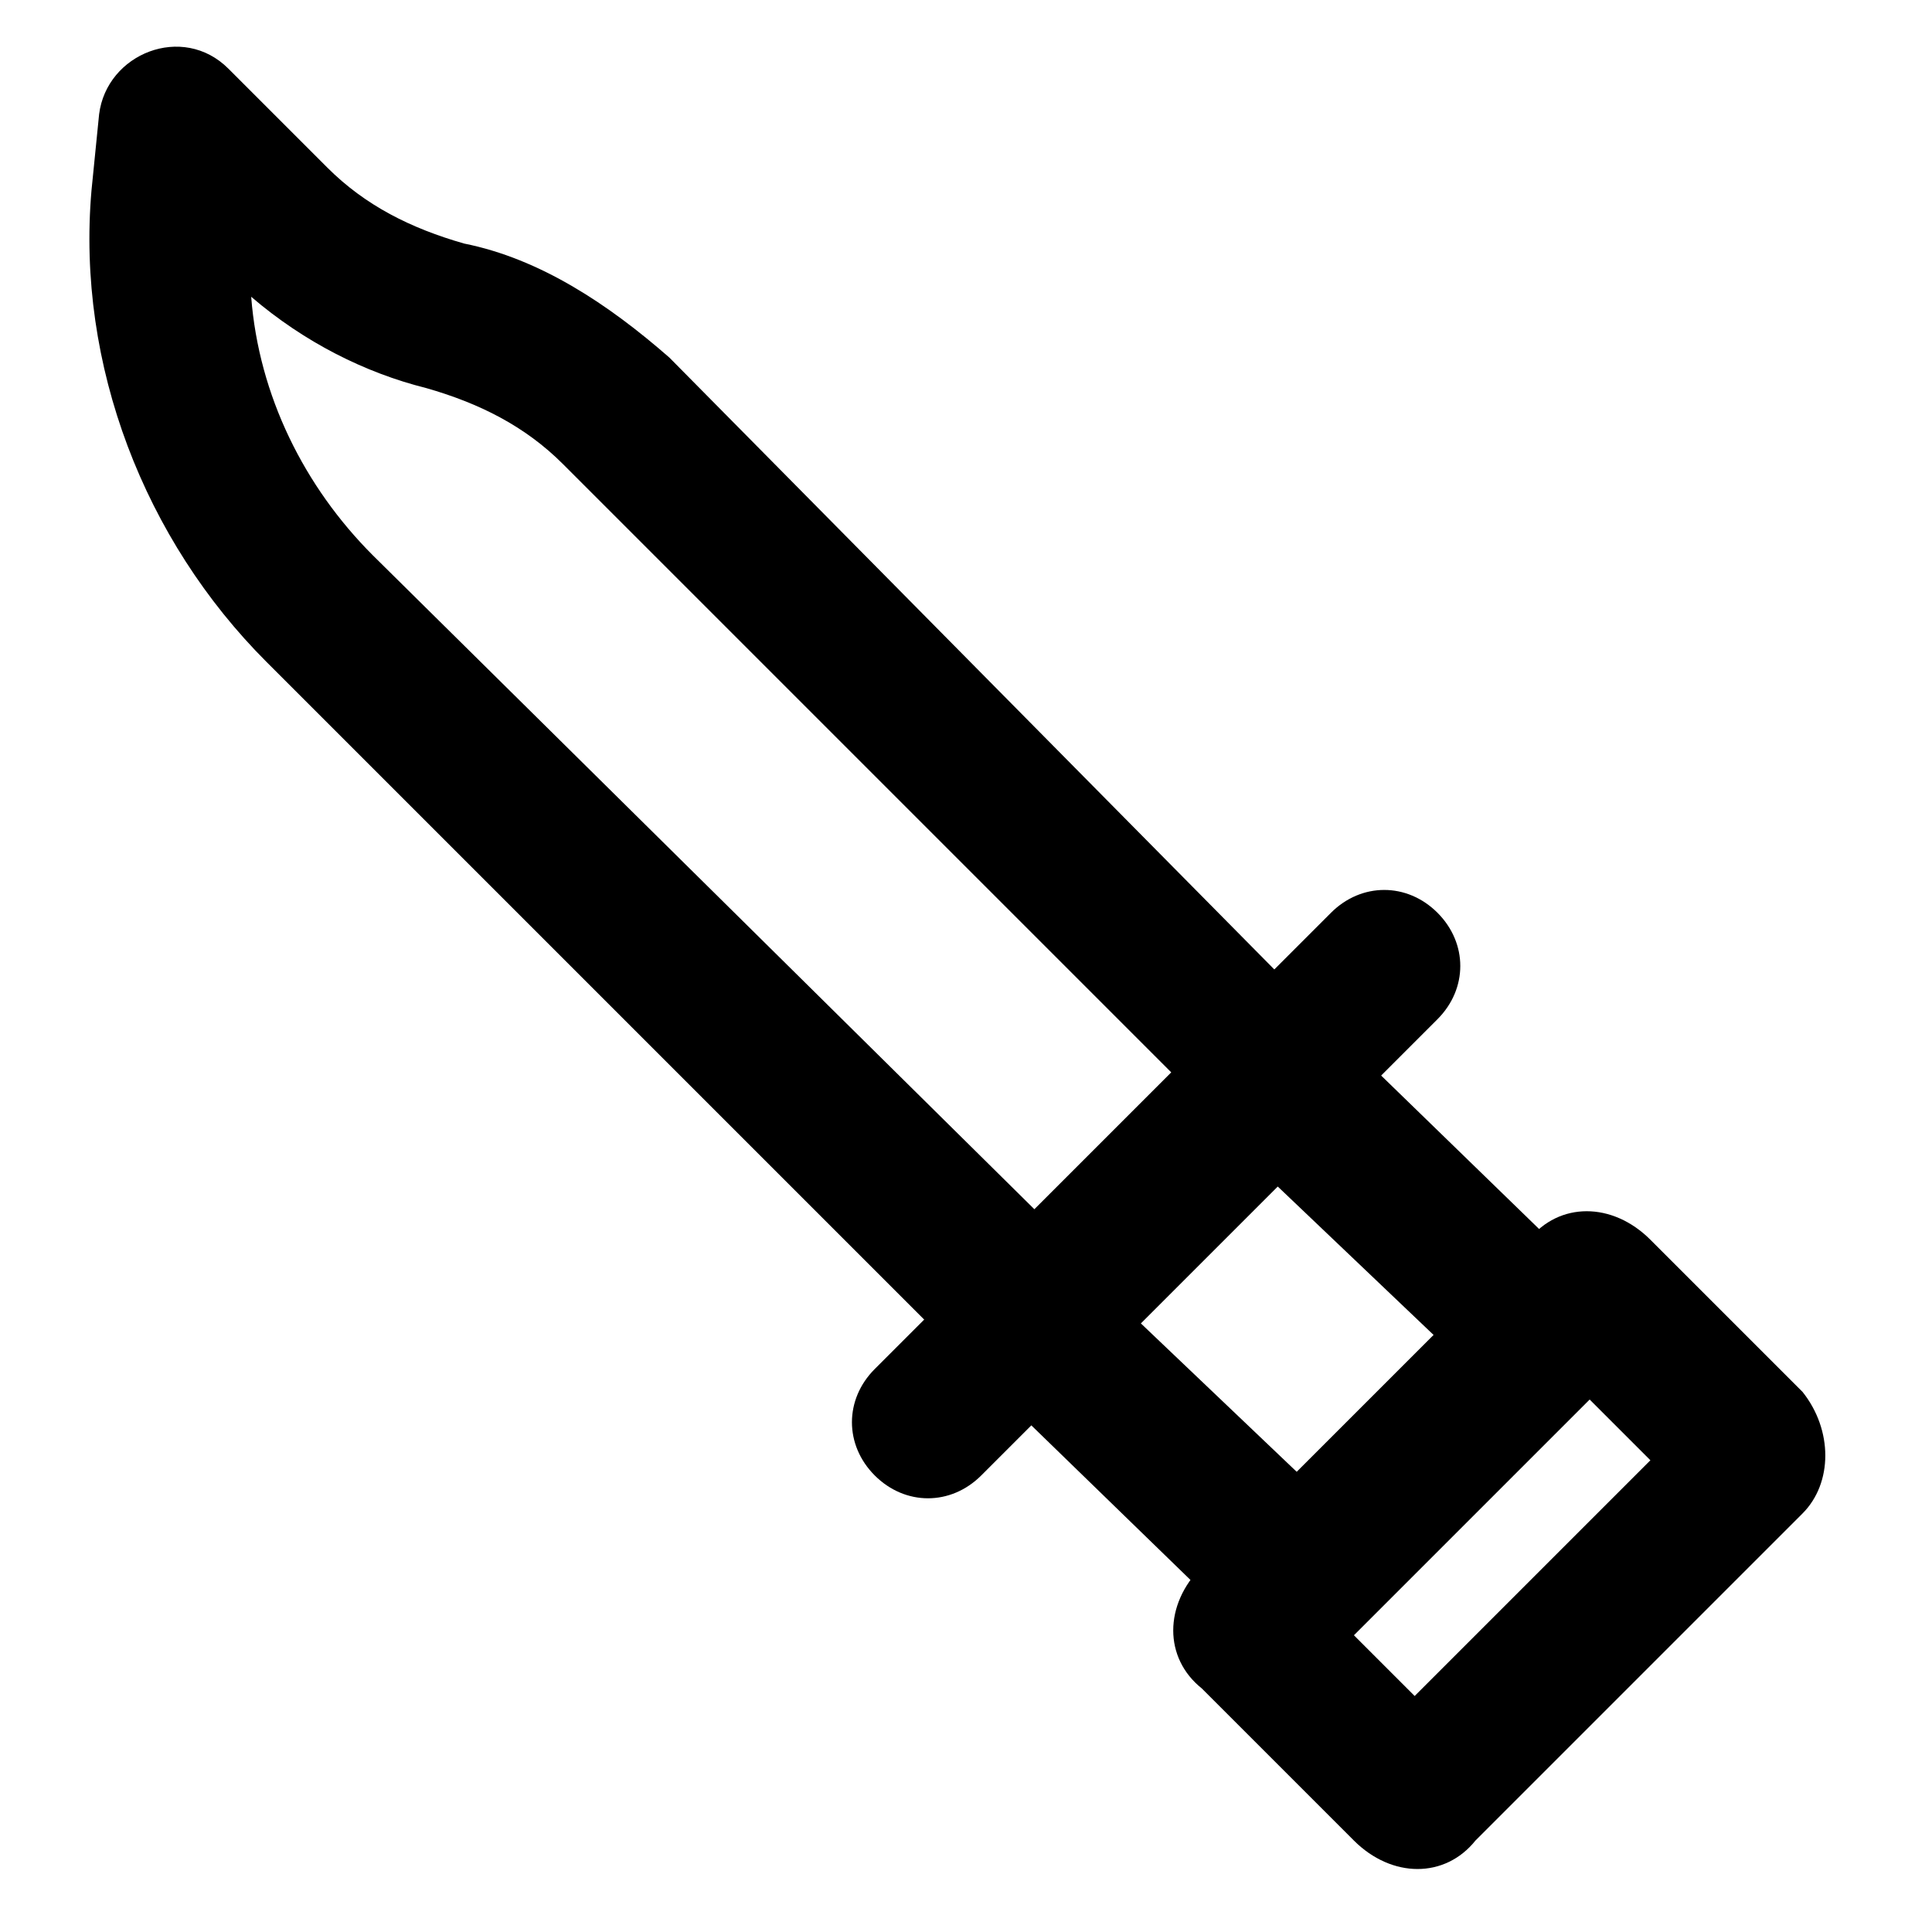
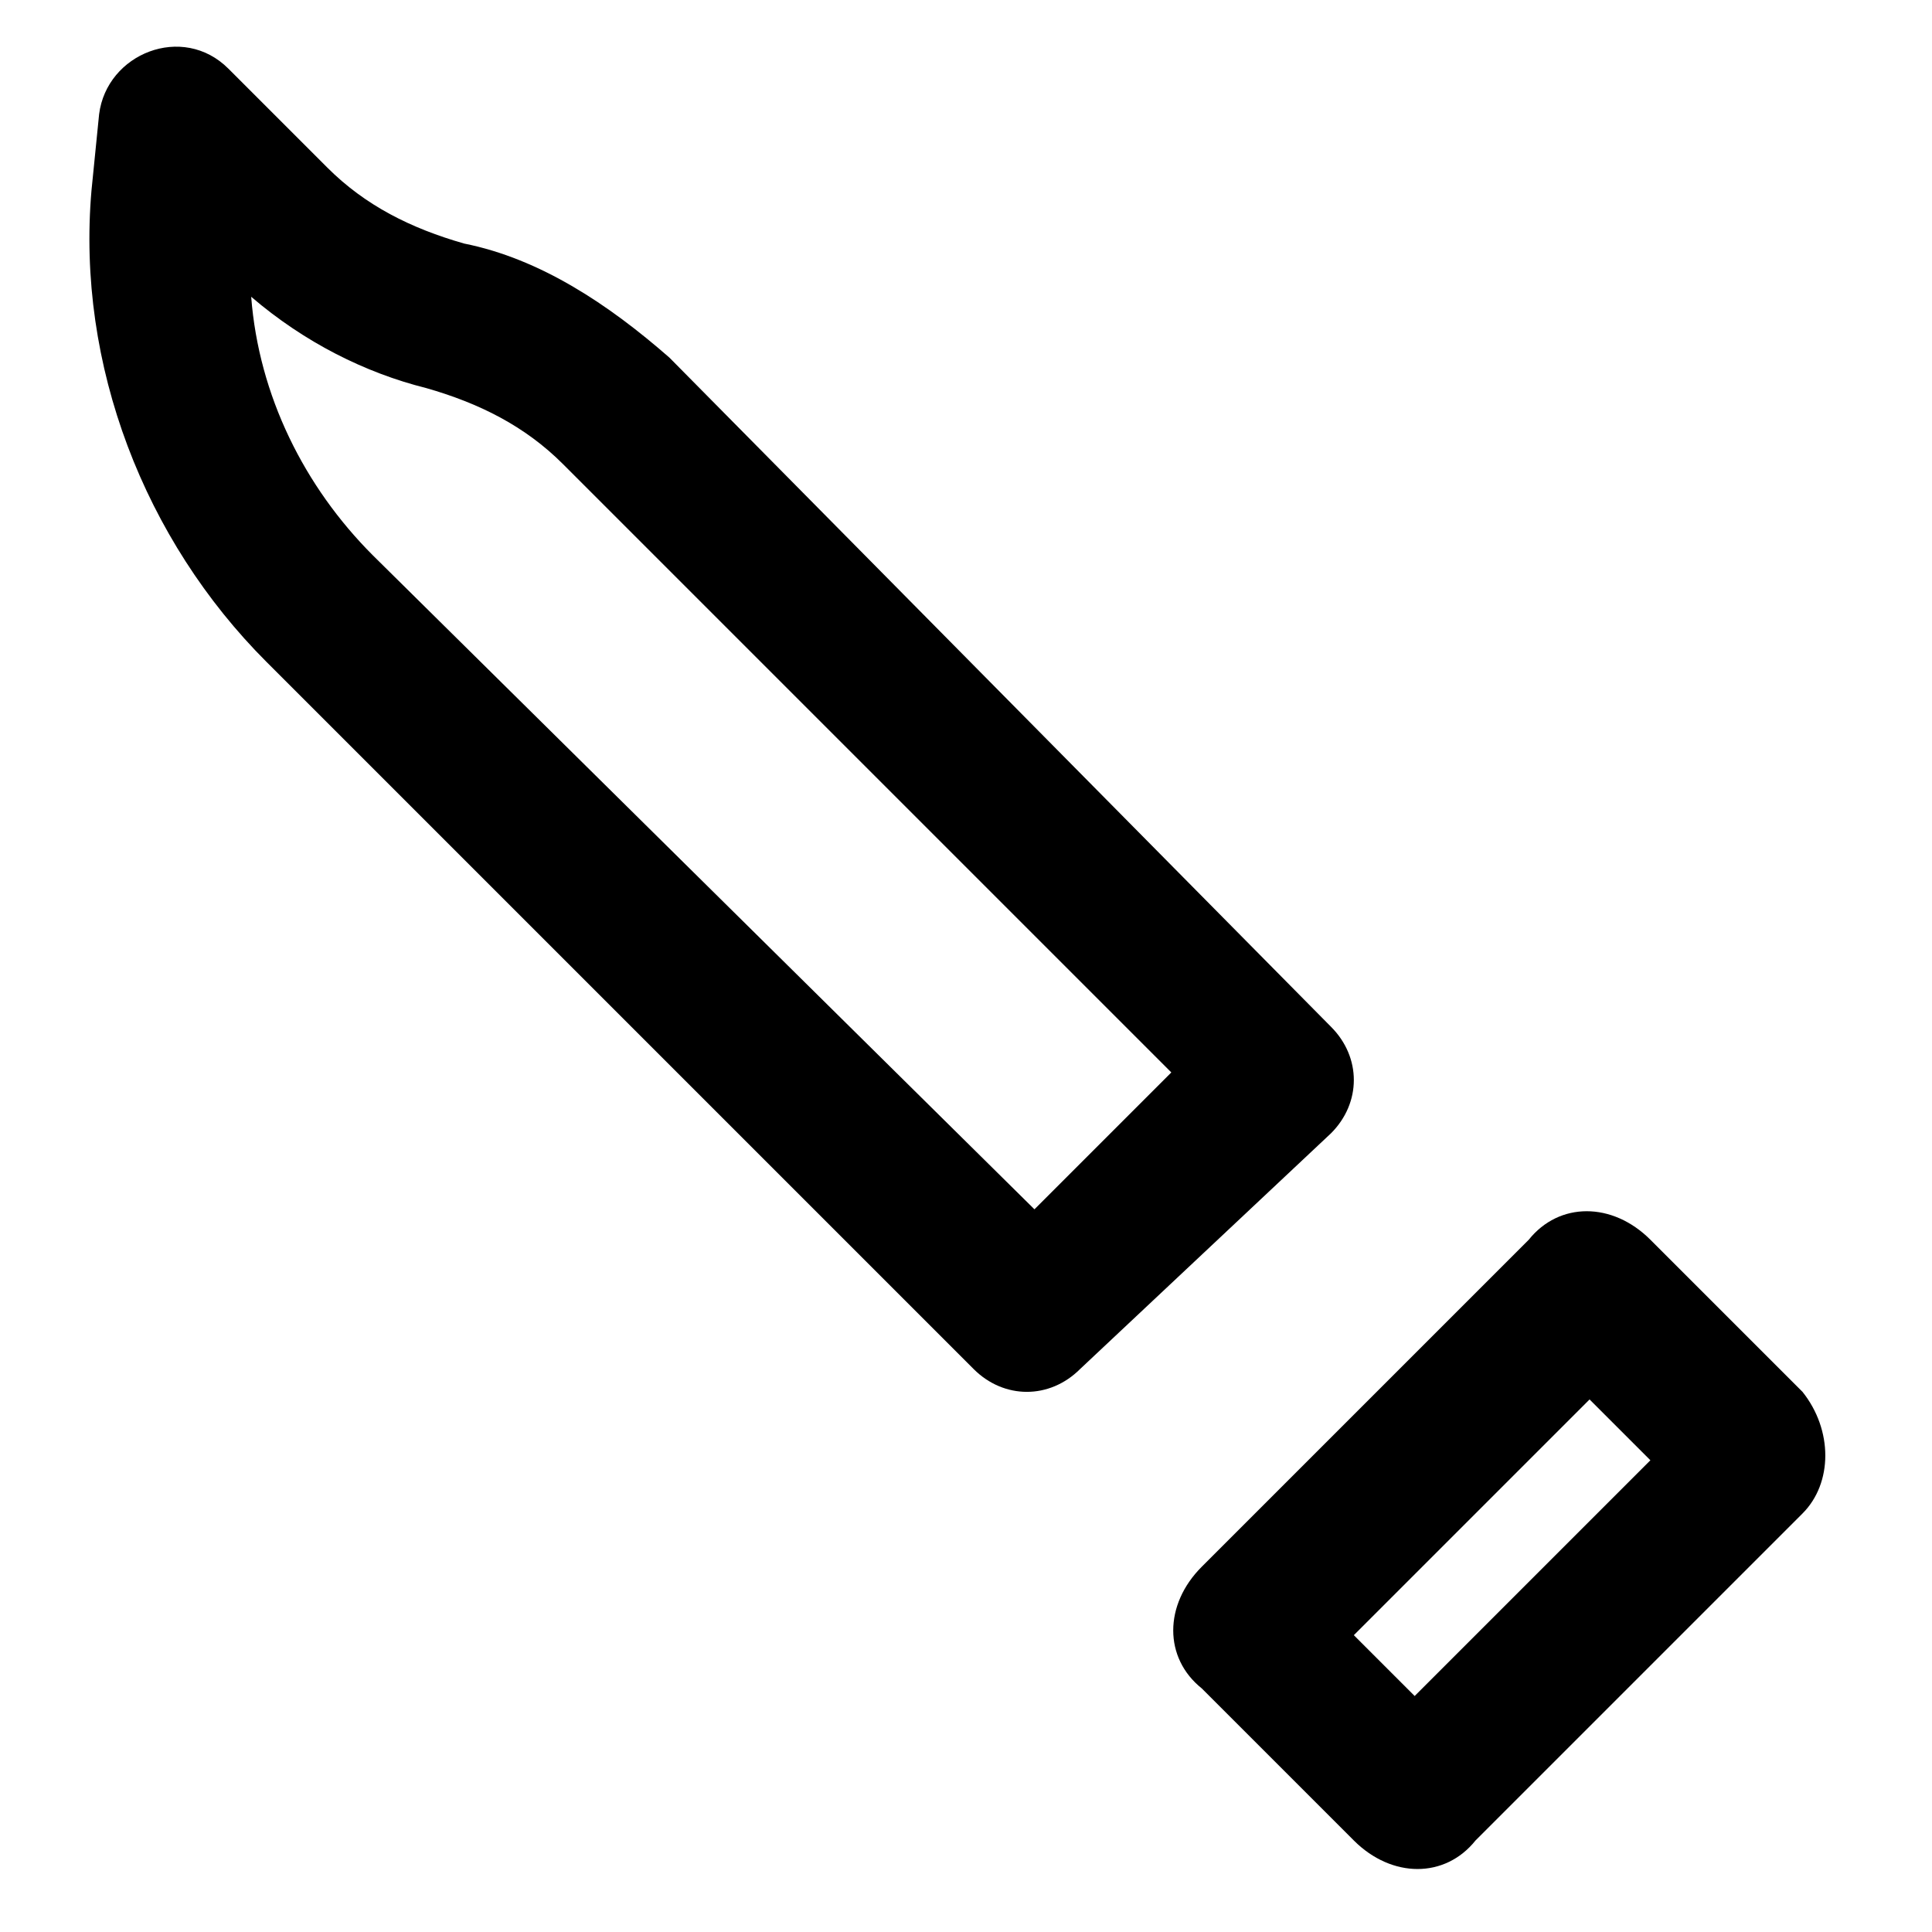
<svg xmlns="http://www.w3.org/2000/svg" fill="#000000" width="800px" height="800px" version="1.1" viewBox="144 144 512 512">
  <g>
    <path d="m418.14 464.48-175.33-173.31c-18.137-18.137-30.227-42.32-32.242-68.52-2.016-8.062-2.016-2.016 0 0 14.105 12.09 30.23 20.152 46.352 24.184 14.105 4.031 26.199 10.078 36.273 20.152l161.22 161.22zm78.594-20.152c8.062-8.062 8.062-20.152 0-28.215l-175.33-177.34c-16.121-14.109-34.258-26.199-54.41-30.23-14.105-4.031-26.199-10.074-36.273-20.152l-26.199-26.199c-12.09-12.09-32.242-4.027-34.258 12.094l-2.016 20.152c-4.031 46.352 14.105 92.699 46.352 124.95l187.42 187.42c8.062 8.062 20.152 8.062 28.215 0z" />
    <path d="m518.9 593.46-16.121-16.121 62.473-62.473 16.121 16.121zm102.78-80.609-40.305-40.305c-10.078-10.078-24.184-10.078-32.242 0l-86.656 86.656c-10.078 10.078-10.078 24.184 0 32.242l40.305 40.305c10.078 10.078 24.184 10.078 32.242 0l86.656-86.656c8.059-8.059 8.059-22.164 0-32.242z" />
-     <path d="m567.26 484.64-70.535-68.52c-8.062-8.062-20.152-8.062-28.215 0l-64.488 64.488c-8.062 8.062-8.062 20.152 0 28.215l70.535 68.52c8.062 8.062 20.152 8.062 28.215 0l64.488-64.488c8.062-8.062 8.062-20.152 0-28.215zm-78.594 50.383-42.32-40.305 36.273-36.273 42.32 40.305z" />
-     <path d="m496.73 385.89-120.91 120.91c-8.062 8.062-8.062 20.152 0 28.215s20.152 8.062 28.215 0l120.91-120.91c8.062-8.062 8.062-20.152 0-28.215-8.062-8.059-20.156-8.059-28.215 0z" />
  </g>
</svg>